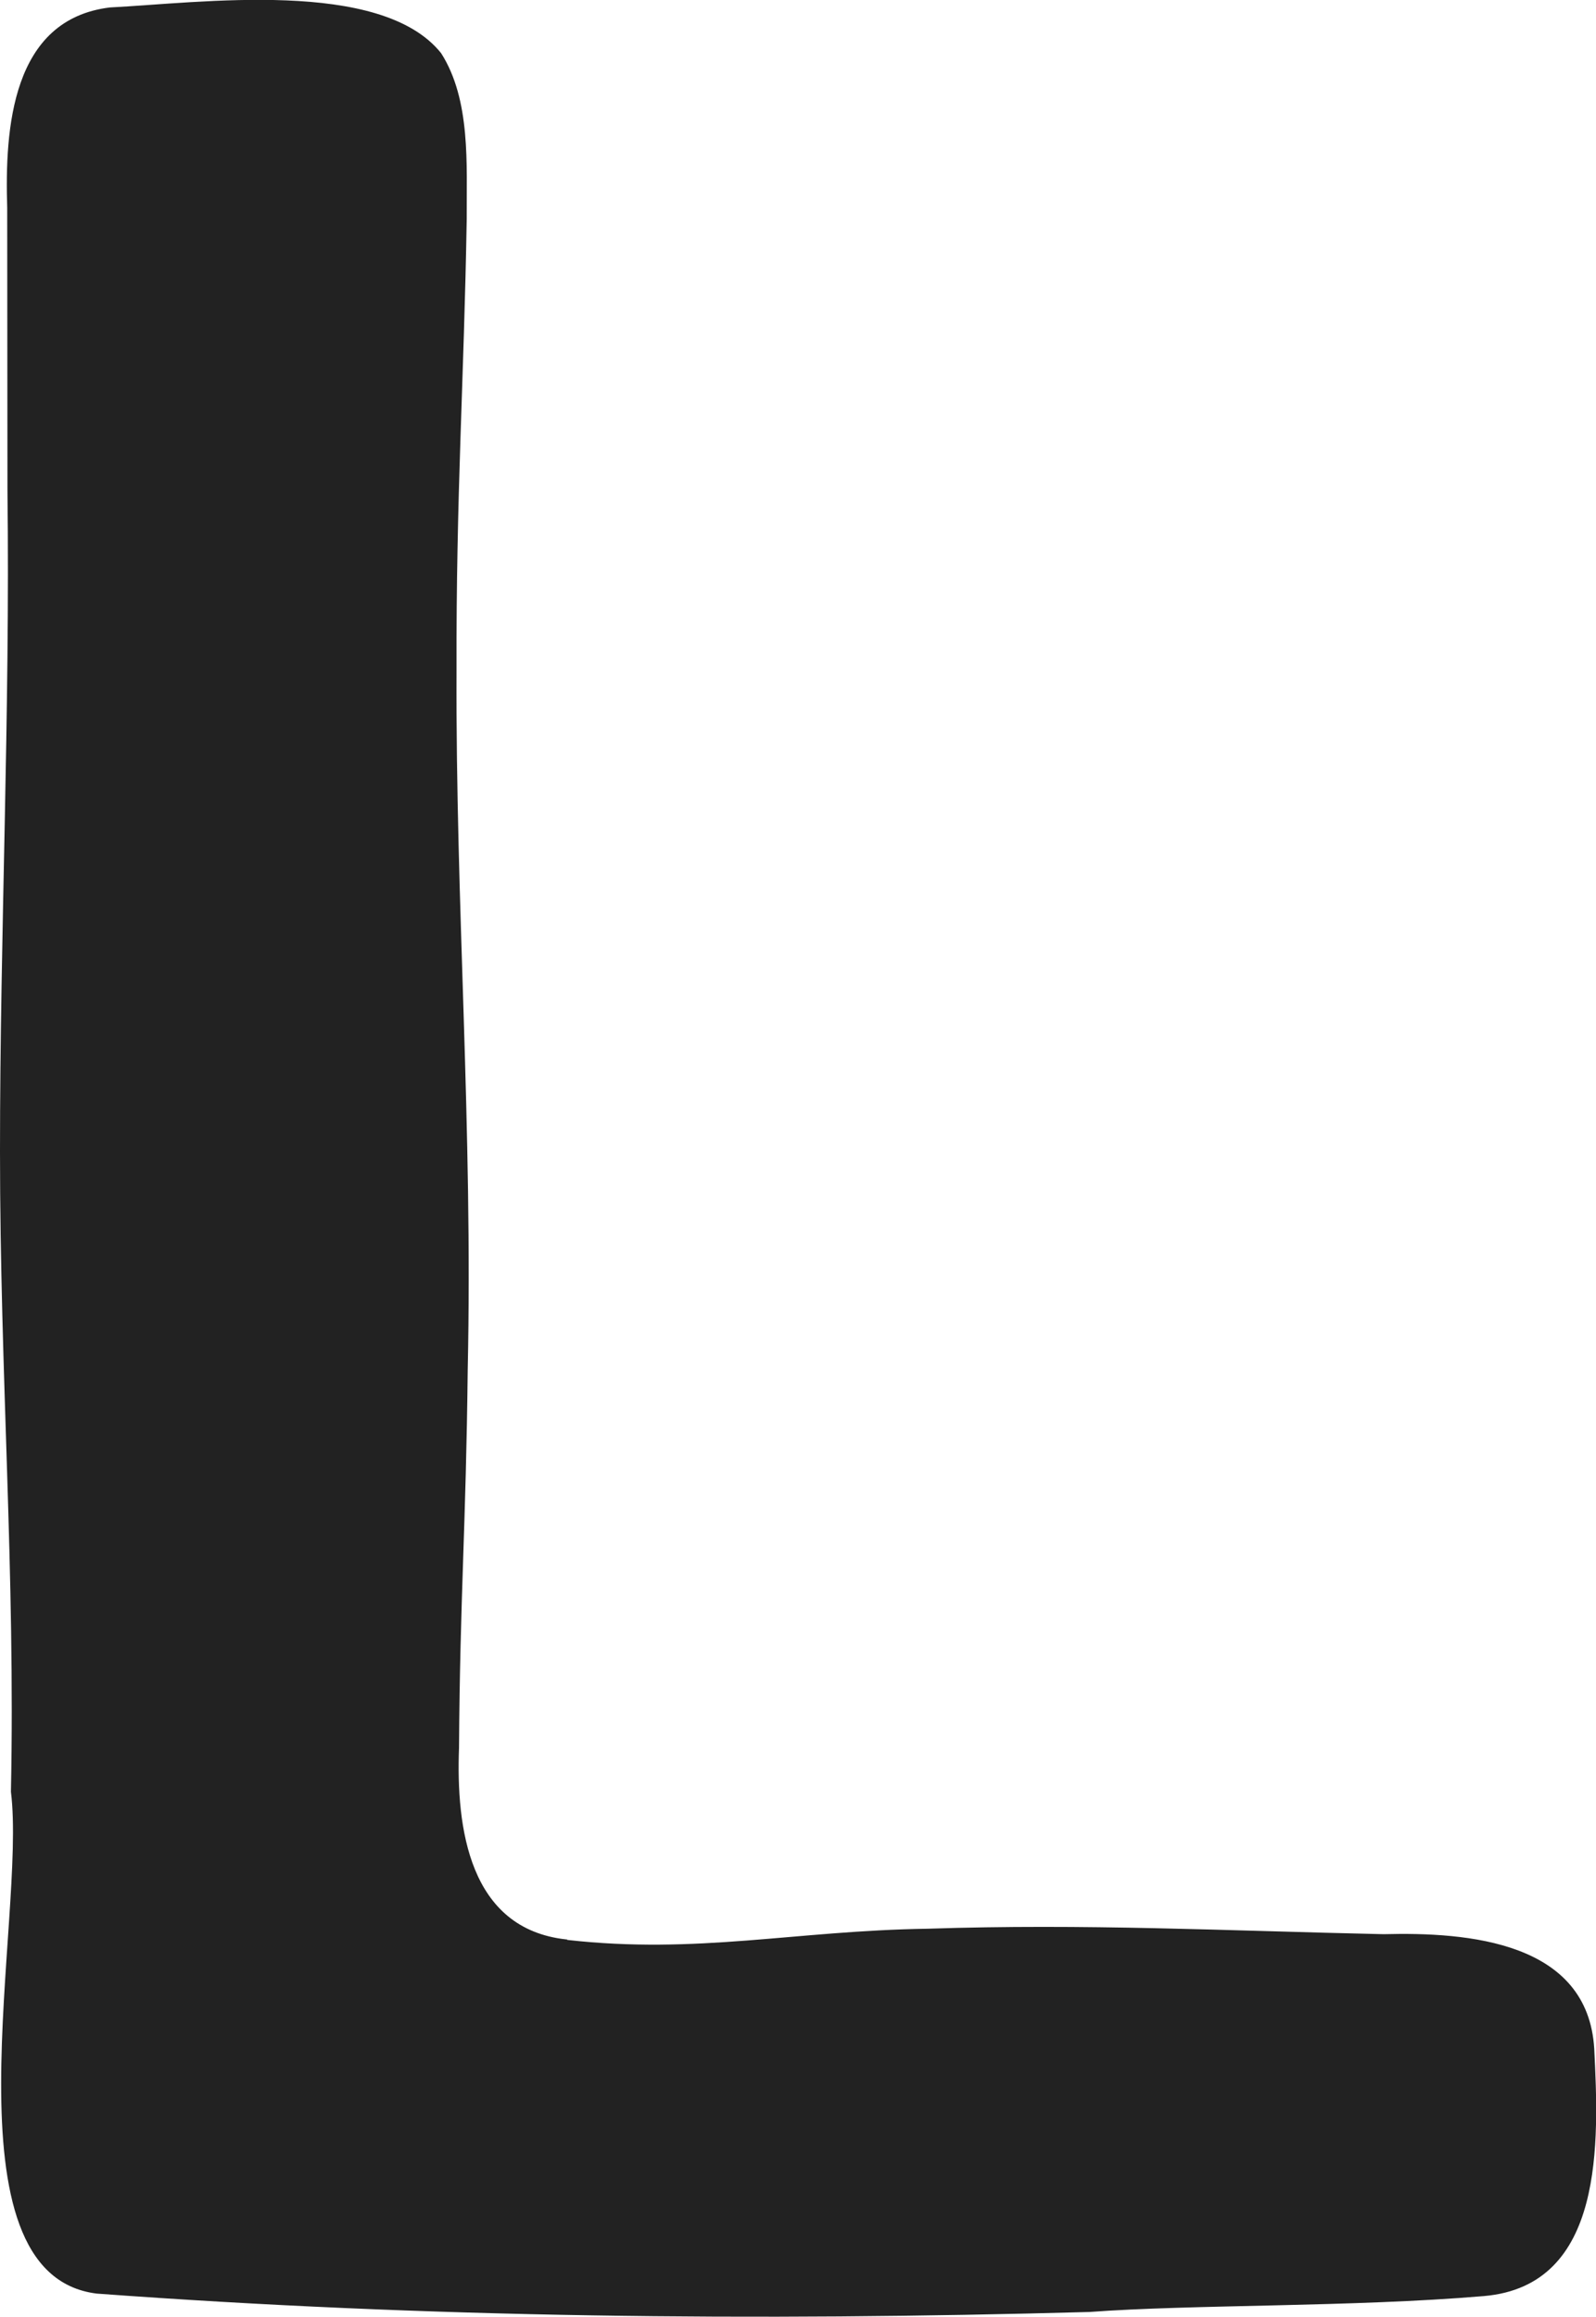
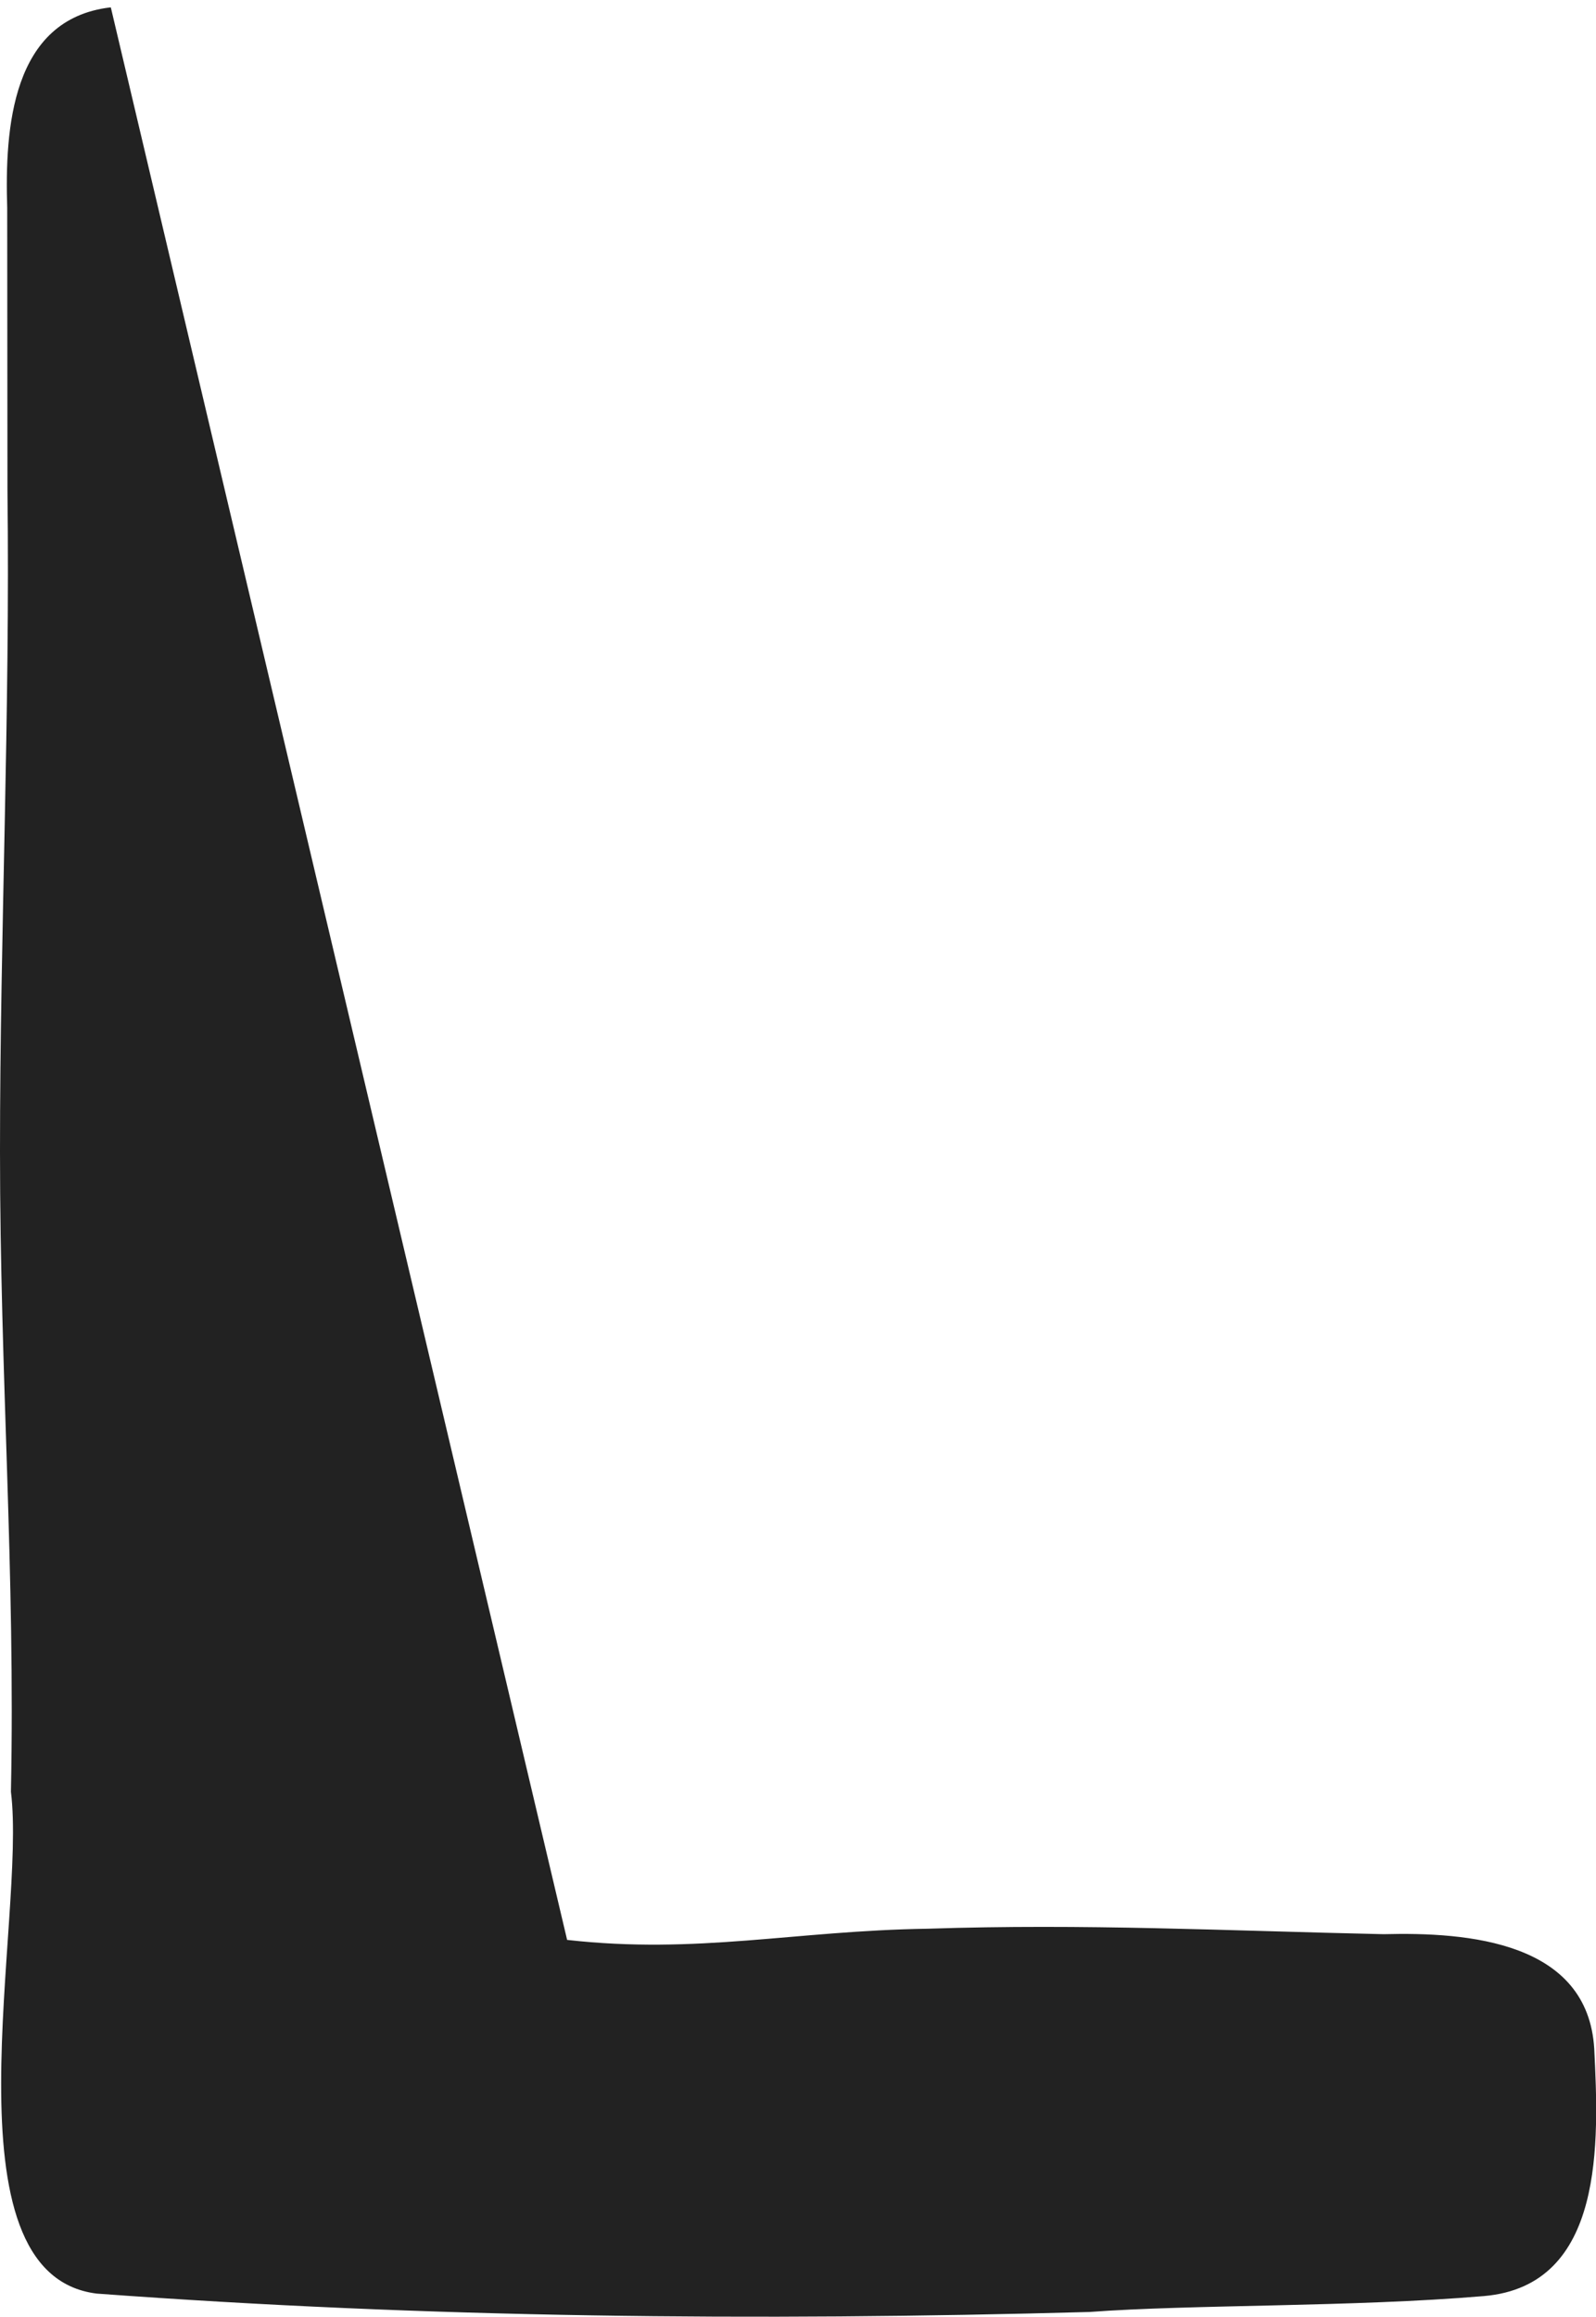
<svg xmlns="http://www.w3.org/2000/svg" id="Layer_2" data-name="Layer 2" viewBox="0 0 64.22 93.21">
  <defs>
    <style>
      .cls-1 {
        fill: #222;
      }
    </style>
  </defs>
  <g id="content">
-     <path class="cls-1" d="M22.82,78.05c5.24.59,9.16-.37,14.5-.45,6.35-.21,11.96.08,18.35.22,3.41-.09,8.23.3,8.48,4.62.18,3.69.45,9.52-4.44,9.94-5.32.45-11.7.33-15.87.64-13.47.37-26.64.24-39.95-.74-6.29-.78-2.81-15.08-3.45-20.19C.62,63.27,0,55.36,0,46.32c0-8.84.41-17.57.3-26.6,0-4.42-.01-6.59-.01-11.36C.19,5.17.47.78,4.42.3c3.61-.18,10.91-1.19,13.33,1.84,1.2,1.88,1.02,4.49,1.03,6.67-.11,6.51-.43,11.14-.41,18.15-.04,9.48.66,18.37.45,28.15-.07,6.34-.31,9.1-.35,15.22-.12,3.21.4,7.27,4.31,7.7h.04Z" />
+     <path class="cls-1" d="M22.82,78.05c5.24.59,9.16-.37,14.5-.45,6.35-.21,11.96.08,18.35.22,3.41-.09,8.23.3,8.48,4.62.18,3.69.45,9.52-4.44,9.94-5.32.45-11.7.33-15.87.64-13.47.37-26.64.24-39.95-.74-6.29-.78-2.81-15.08-3.45-20.19C.62,63.27,0,55.36,0,46.32c0-8.84.41-17.57.3-26.6,0-4.42-.01-6.59-.01-11.36C.19,5.17.47.78,4.42.3h.04Z" />
  </g>
</svg>